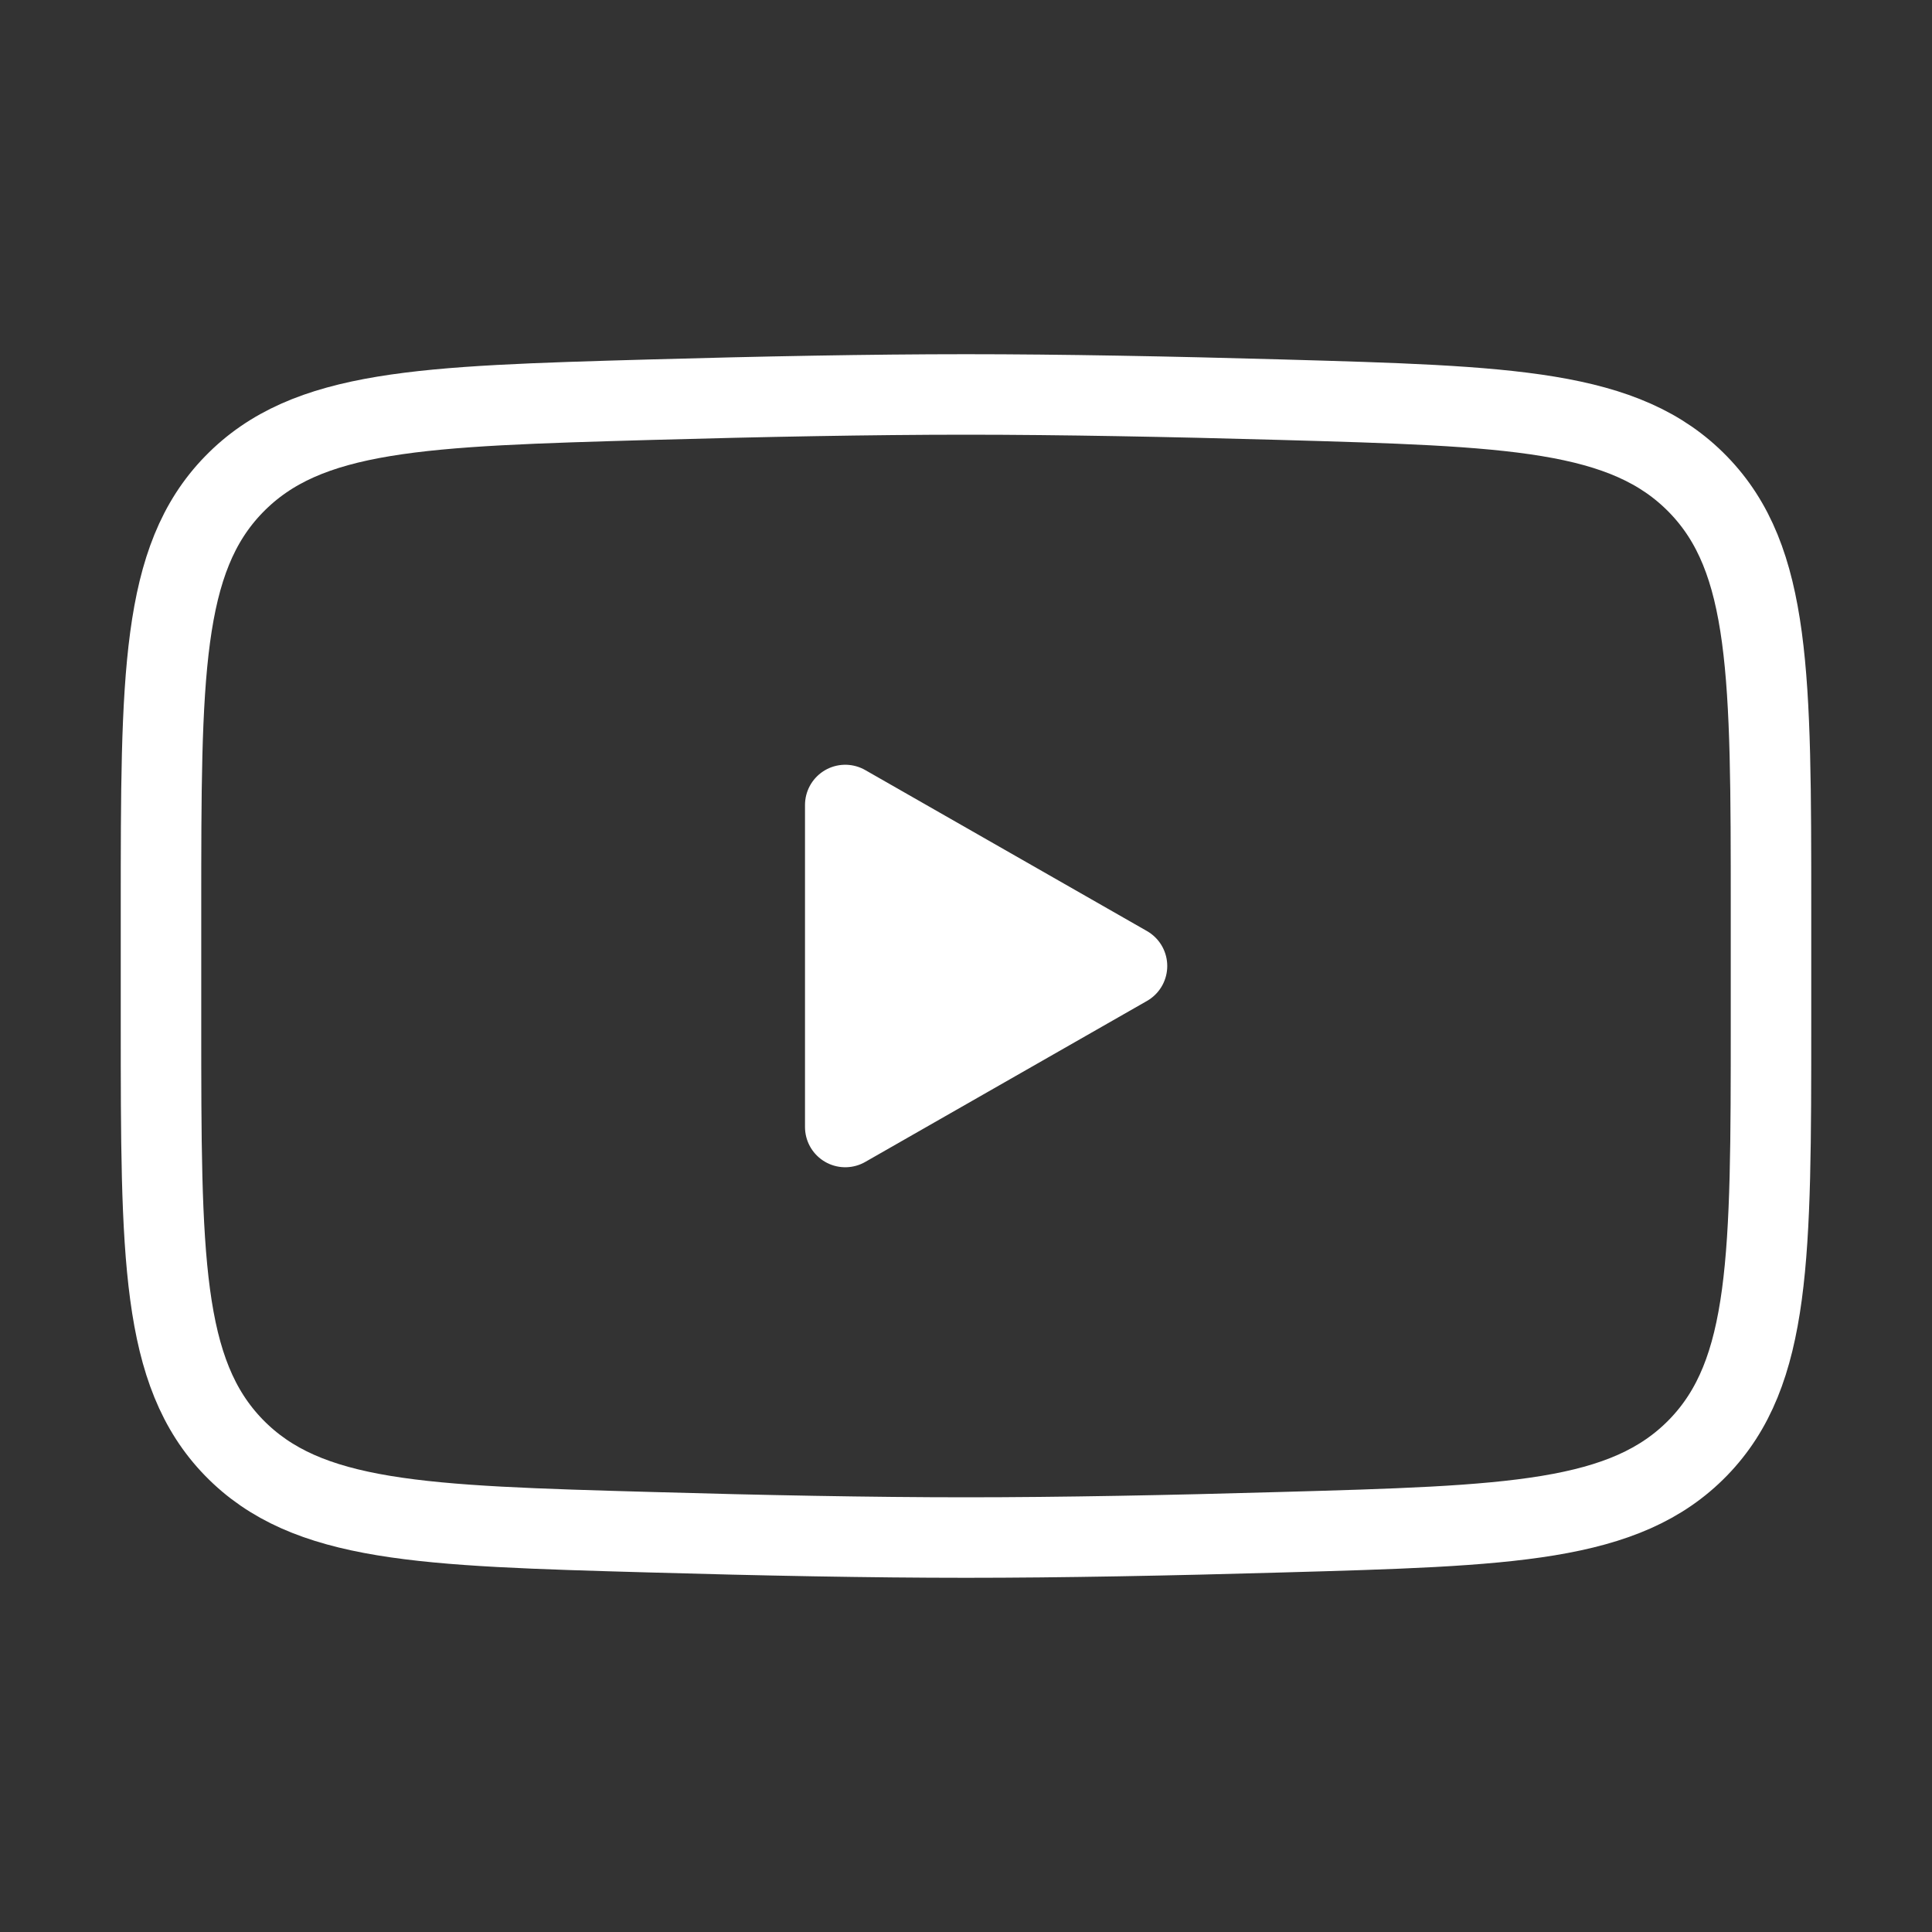
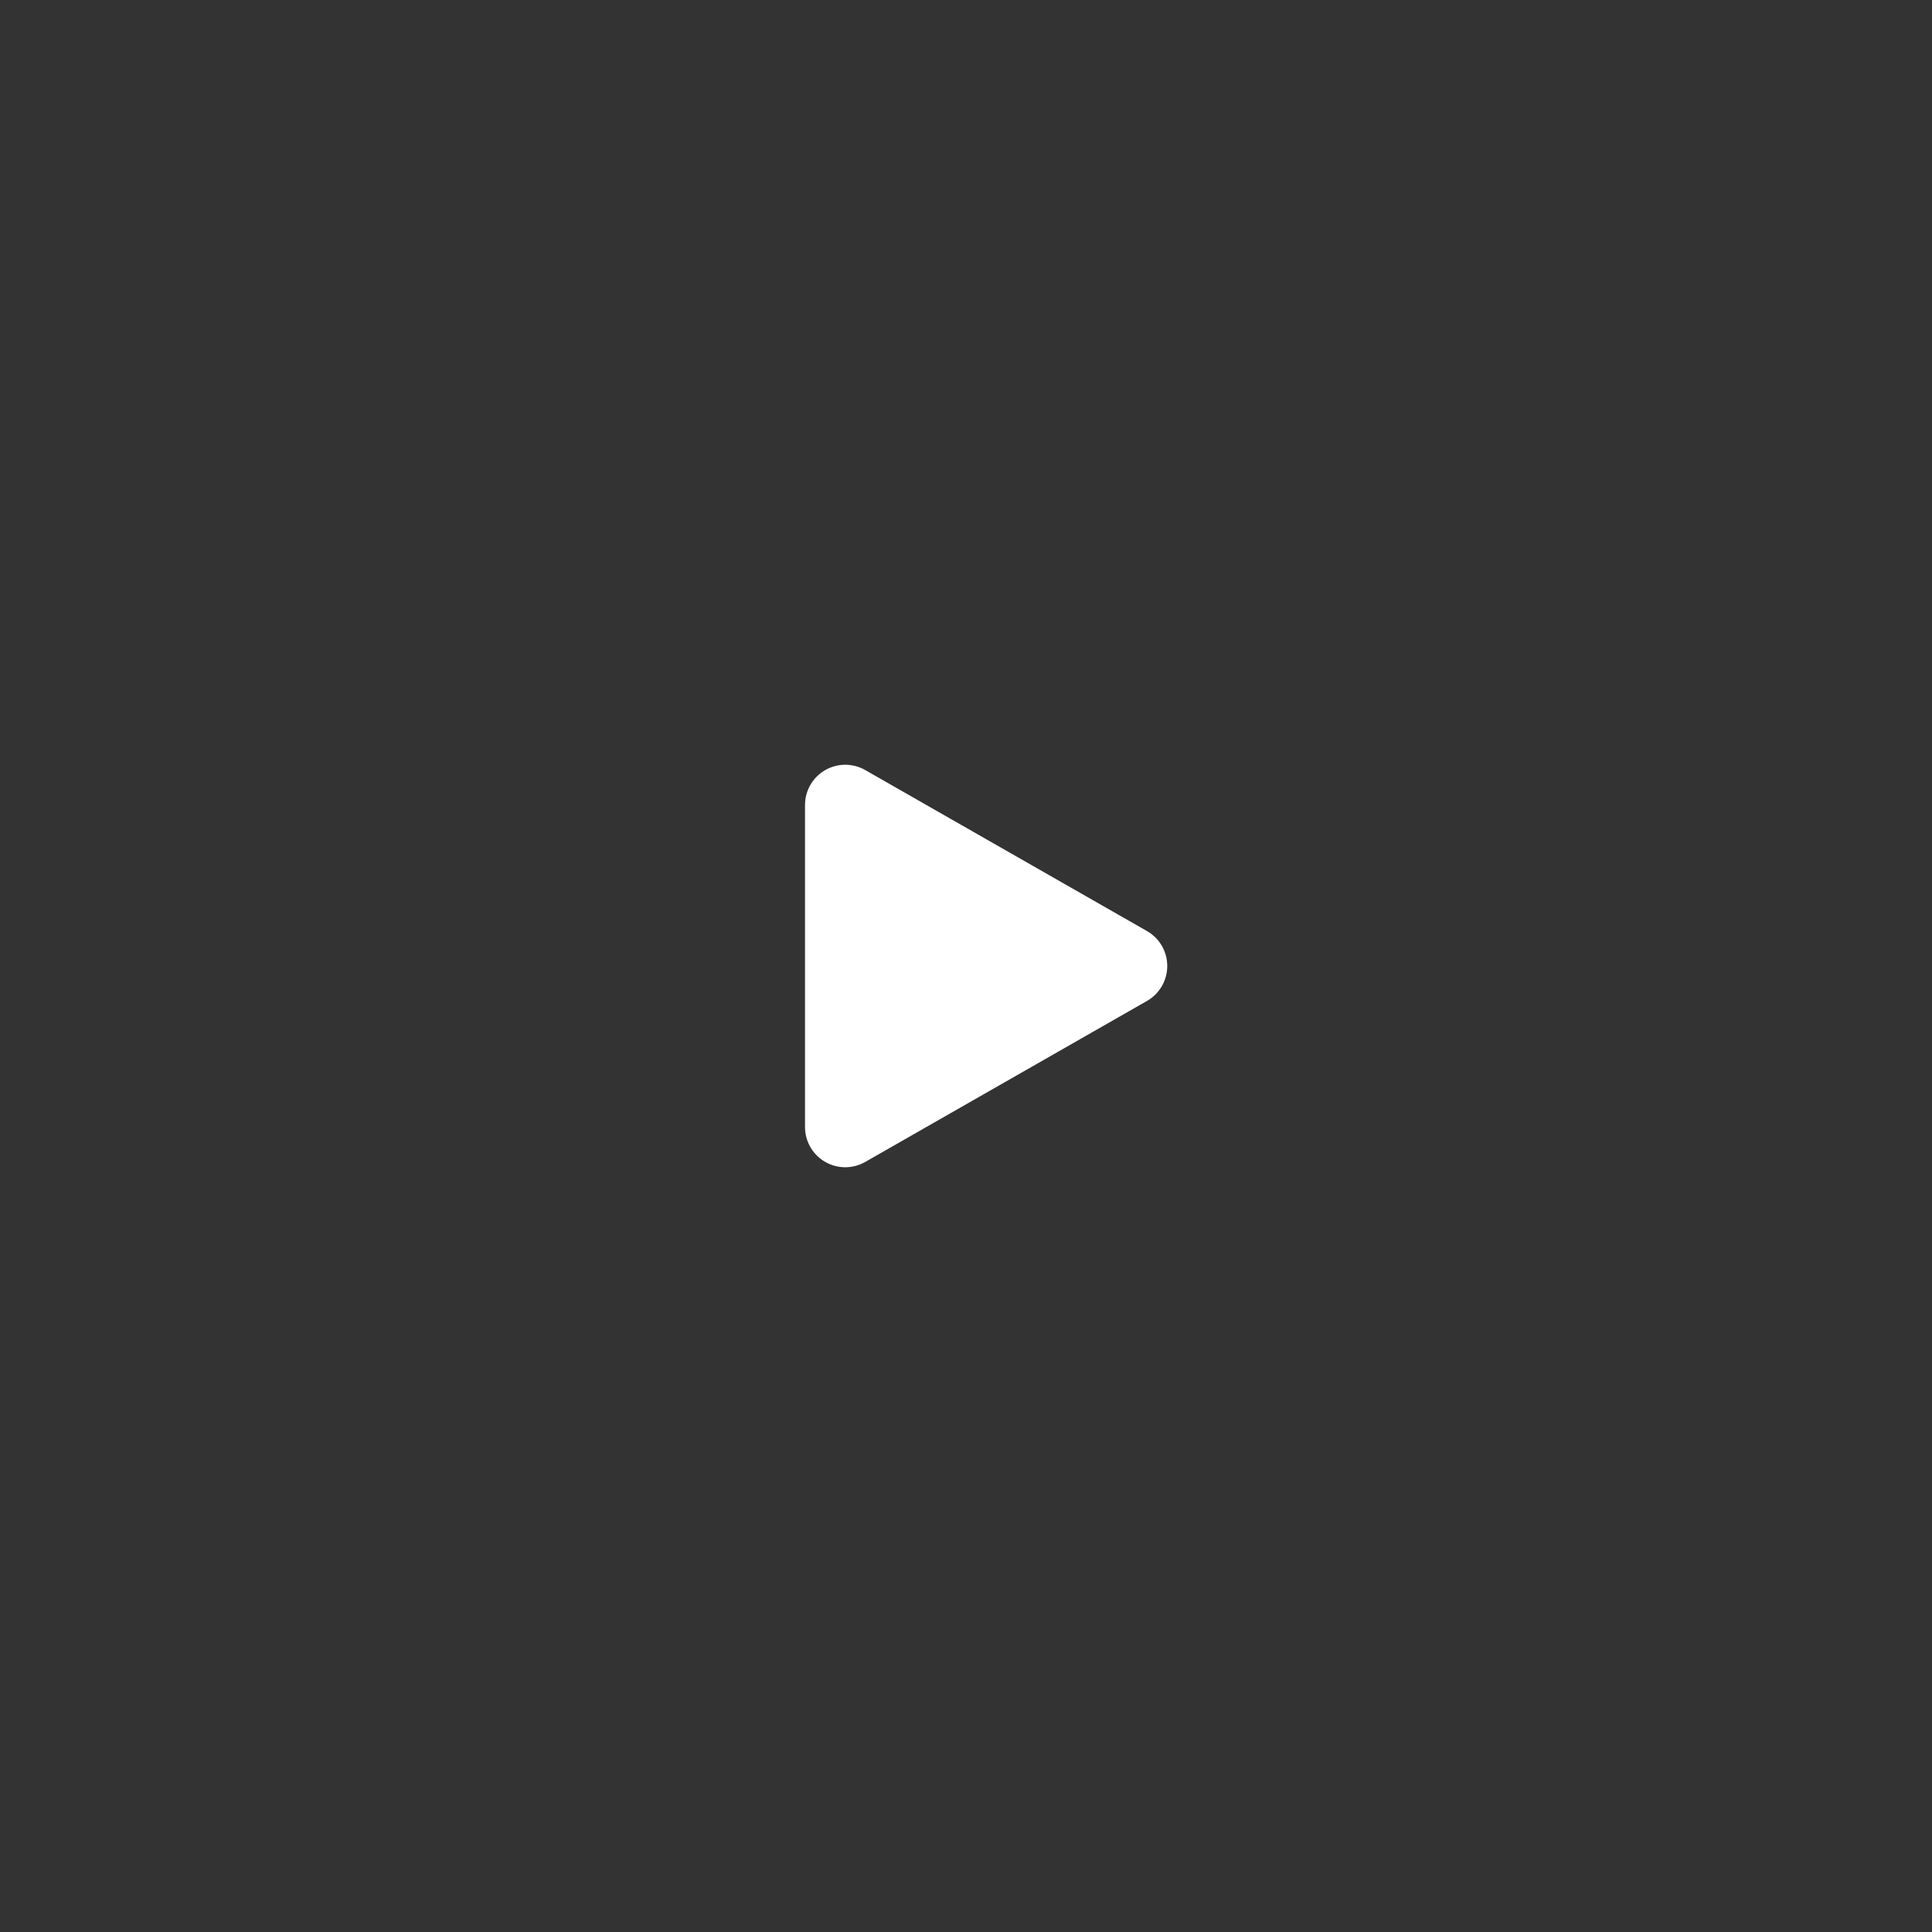
<svg xmlns="http://www.w3.org/2000/svg" width="64px" height="64px" stroke-width="1.4" viewBox="0 0 24 24" fill="none" color="#0096fa">
  <rect x="0" y="0" width="24" height="24" fill="#333333" stroke="none" />
  <path d="M14 12L10.5 14V10L14 12Z" stroke-linecap="round" stroke-linejoin="round" style="fill: #FFFFFF;stroke: #FFFFFF;stroke-width: 1" />
-   <path d="M2 12.707V11.292C2 8.397 2 6.949 2.905 6.018C3.811 5.086 5.237 5.046 8.088 4.965C9.439 4.927 10.819 4.9 12 4.9C13.181 4.9 14.561 4.927 15.912 4.965C18.763 5.046 20.189 5.086 21.095 6.018C22 6.949 22 8.397 22 11.292V12.707C22 15.603 22 17.05 21.095 17.982C20.189 18.913 18.764 18.954 15.912 19.034C14.561 19.073 13.181 19.1 12 19.1C10.819 19.1 9.439 19.073 8.088 19.034C5.237 18.954 3.811 18.913 2.905 17.982C2 17.05 2 15.603 2 12.707Z" style="stroke: #FFFFFF;stroke-width: 1" />
</svg>